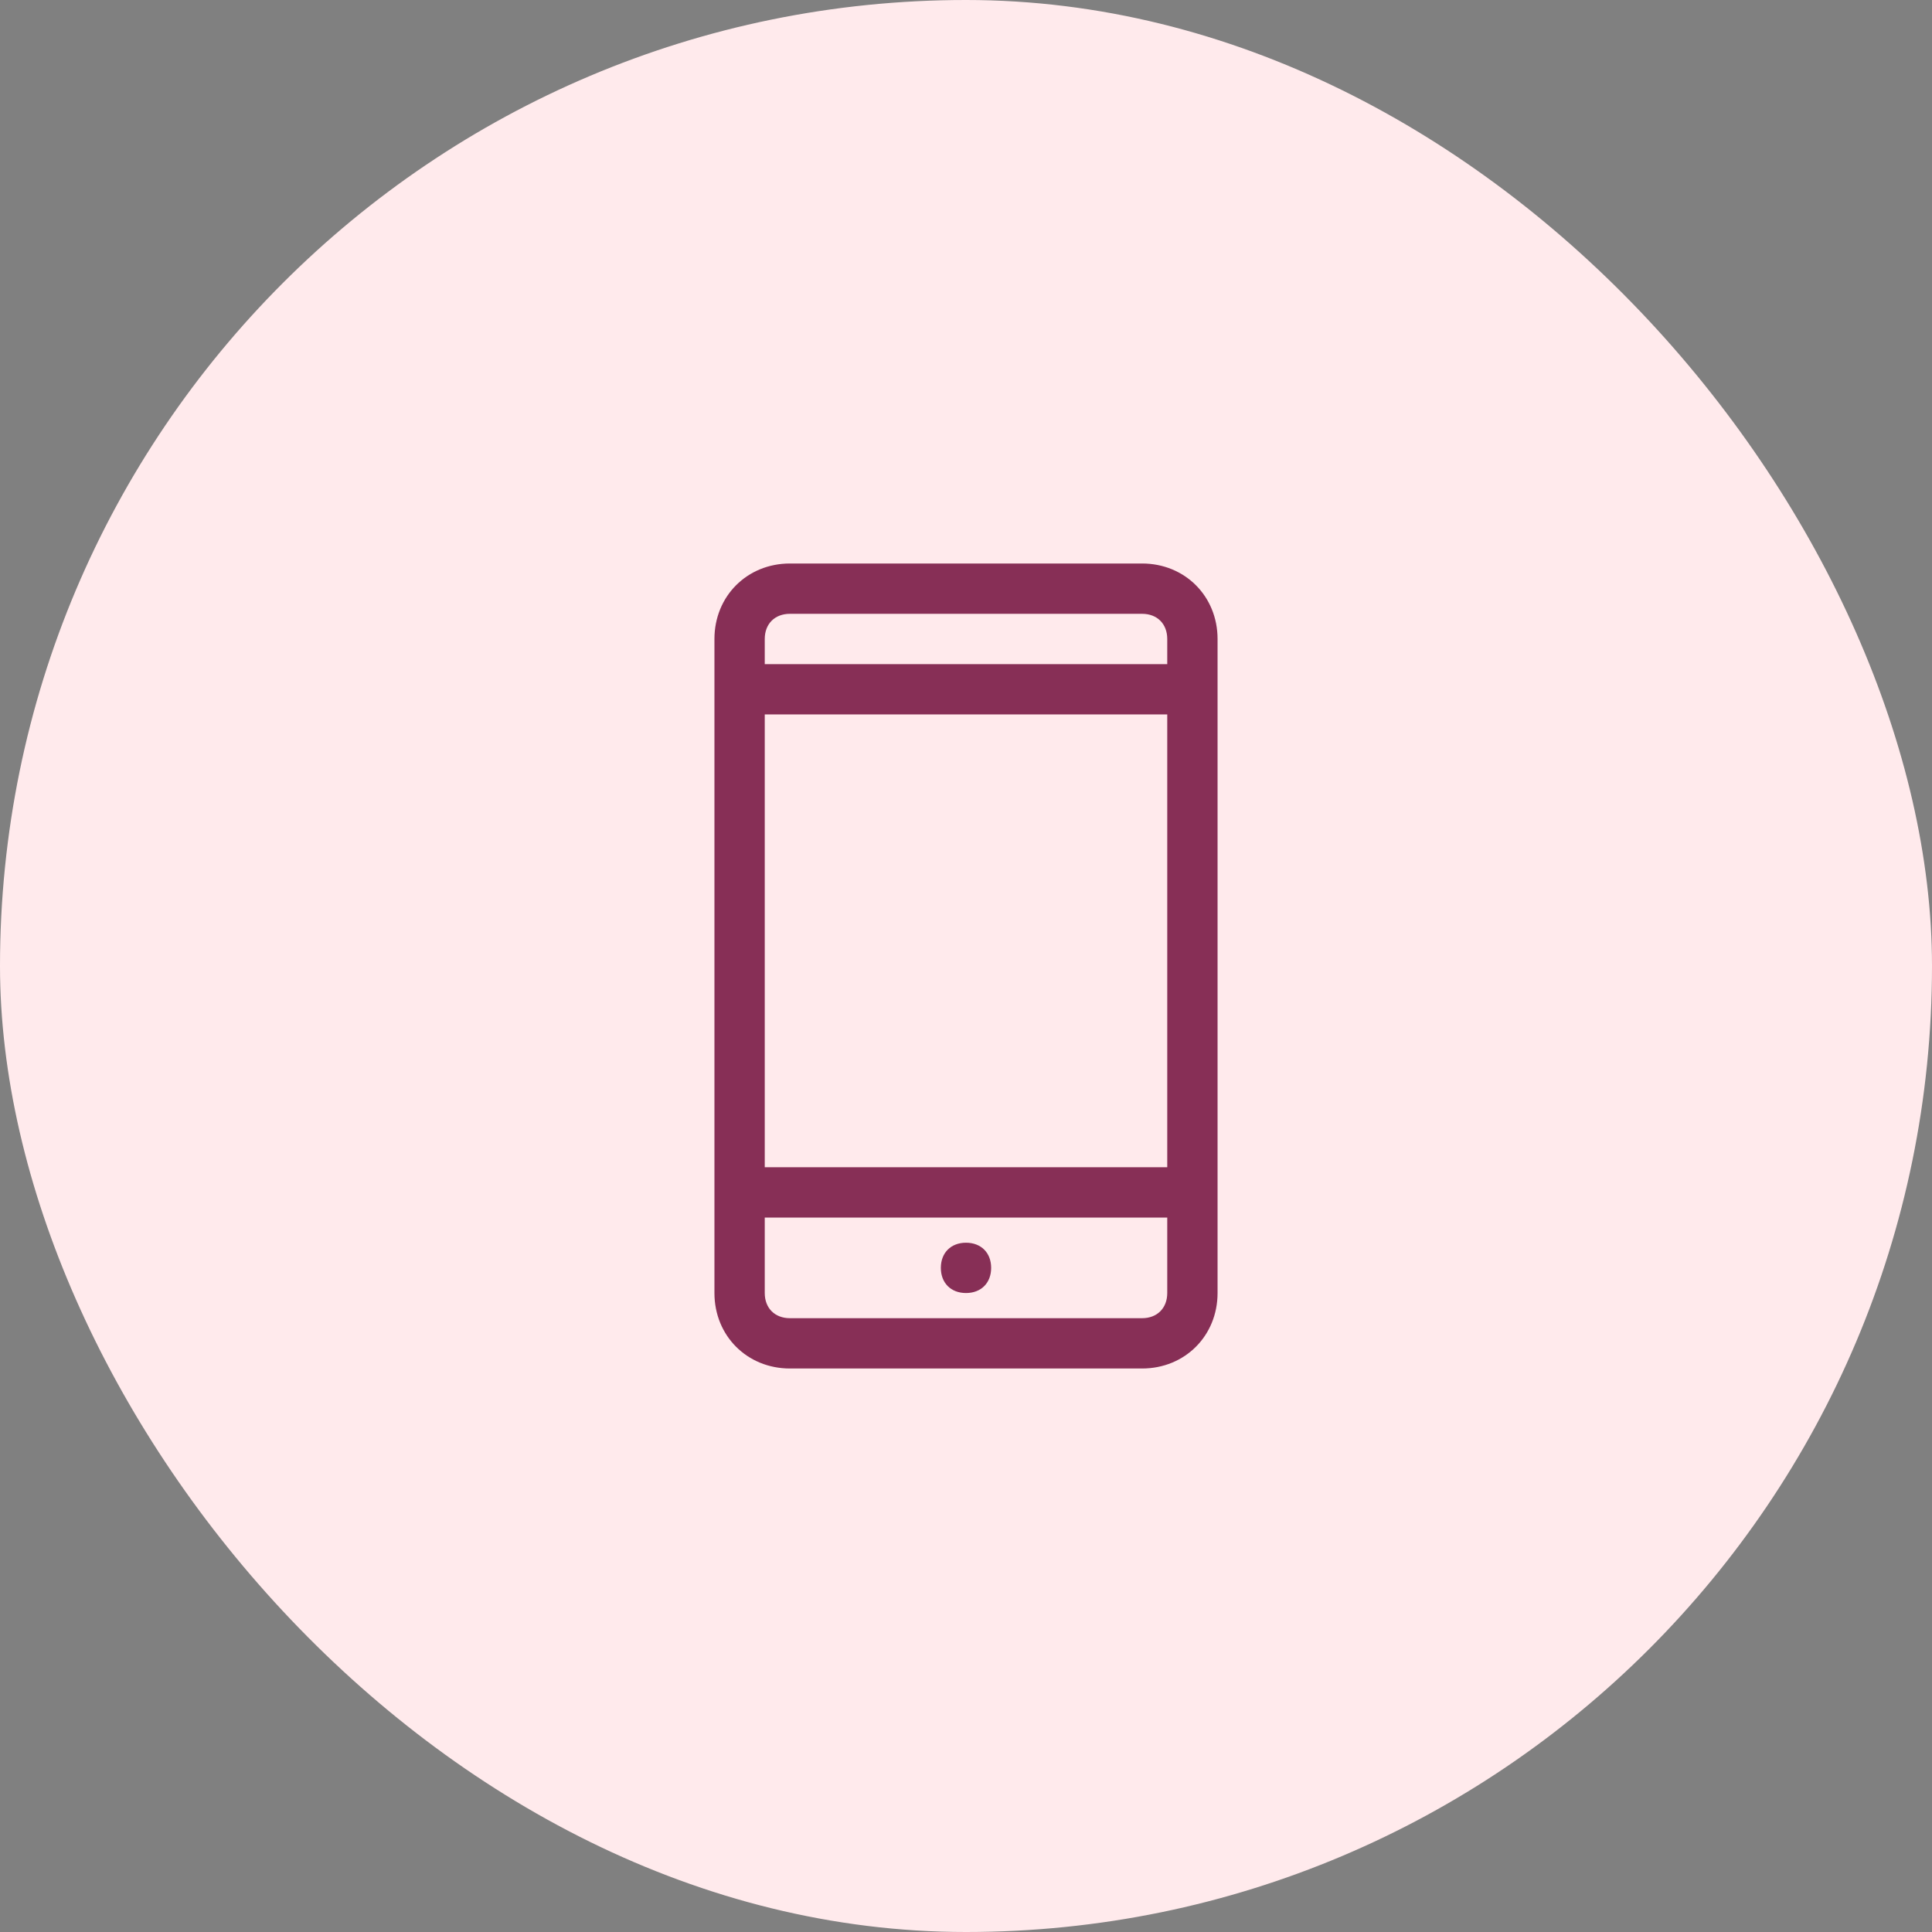
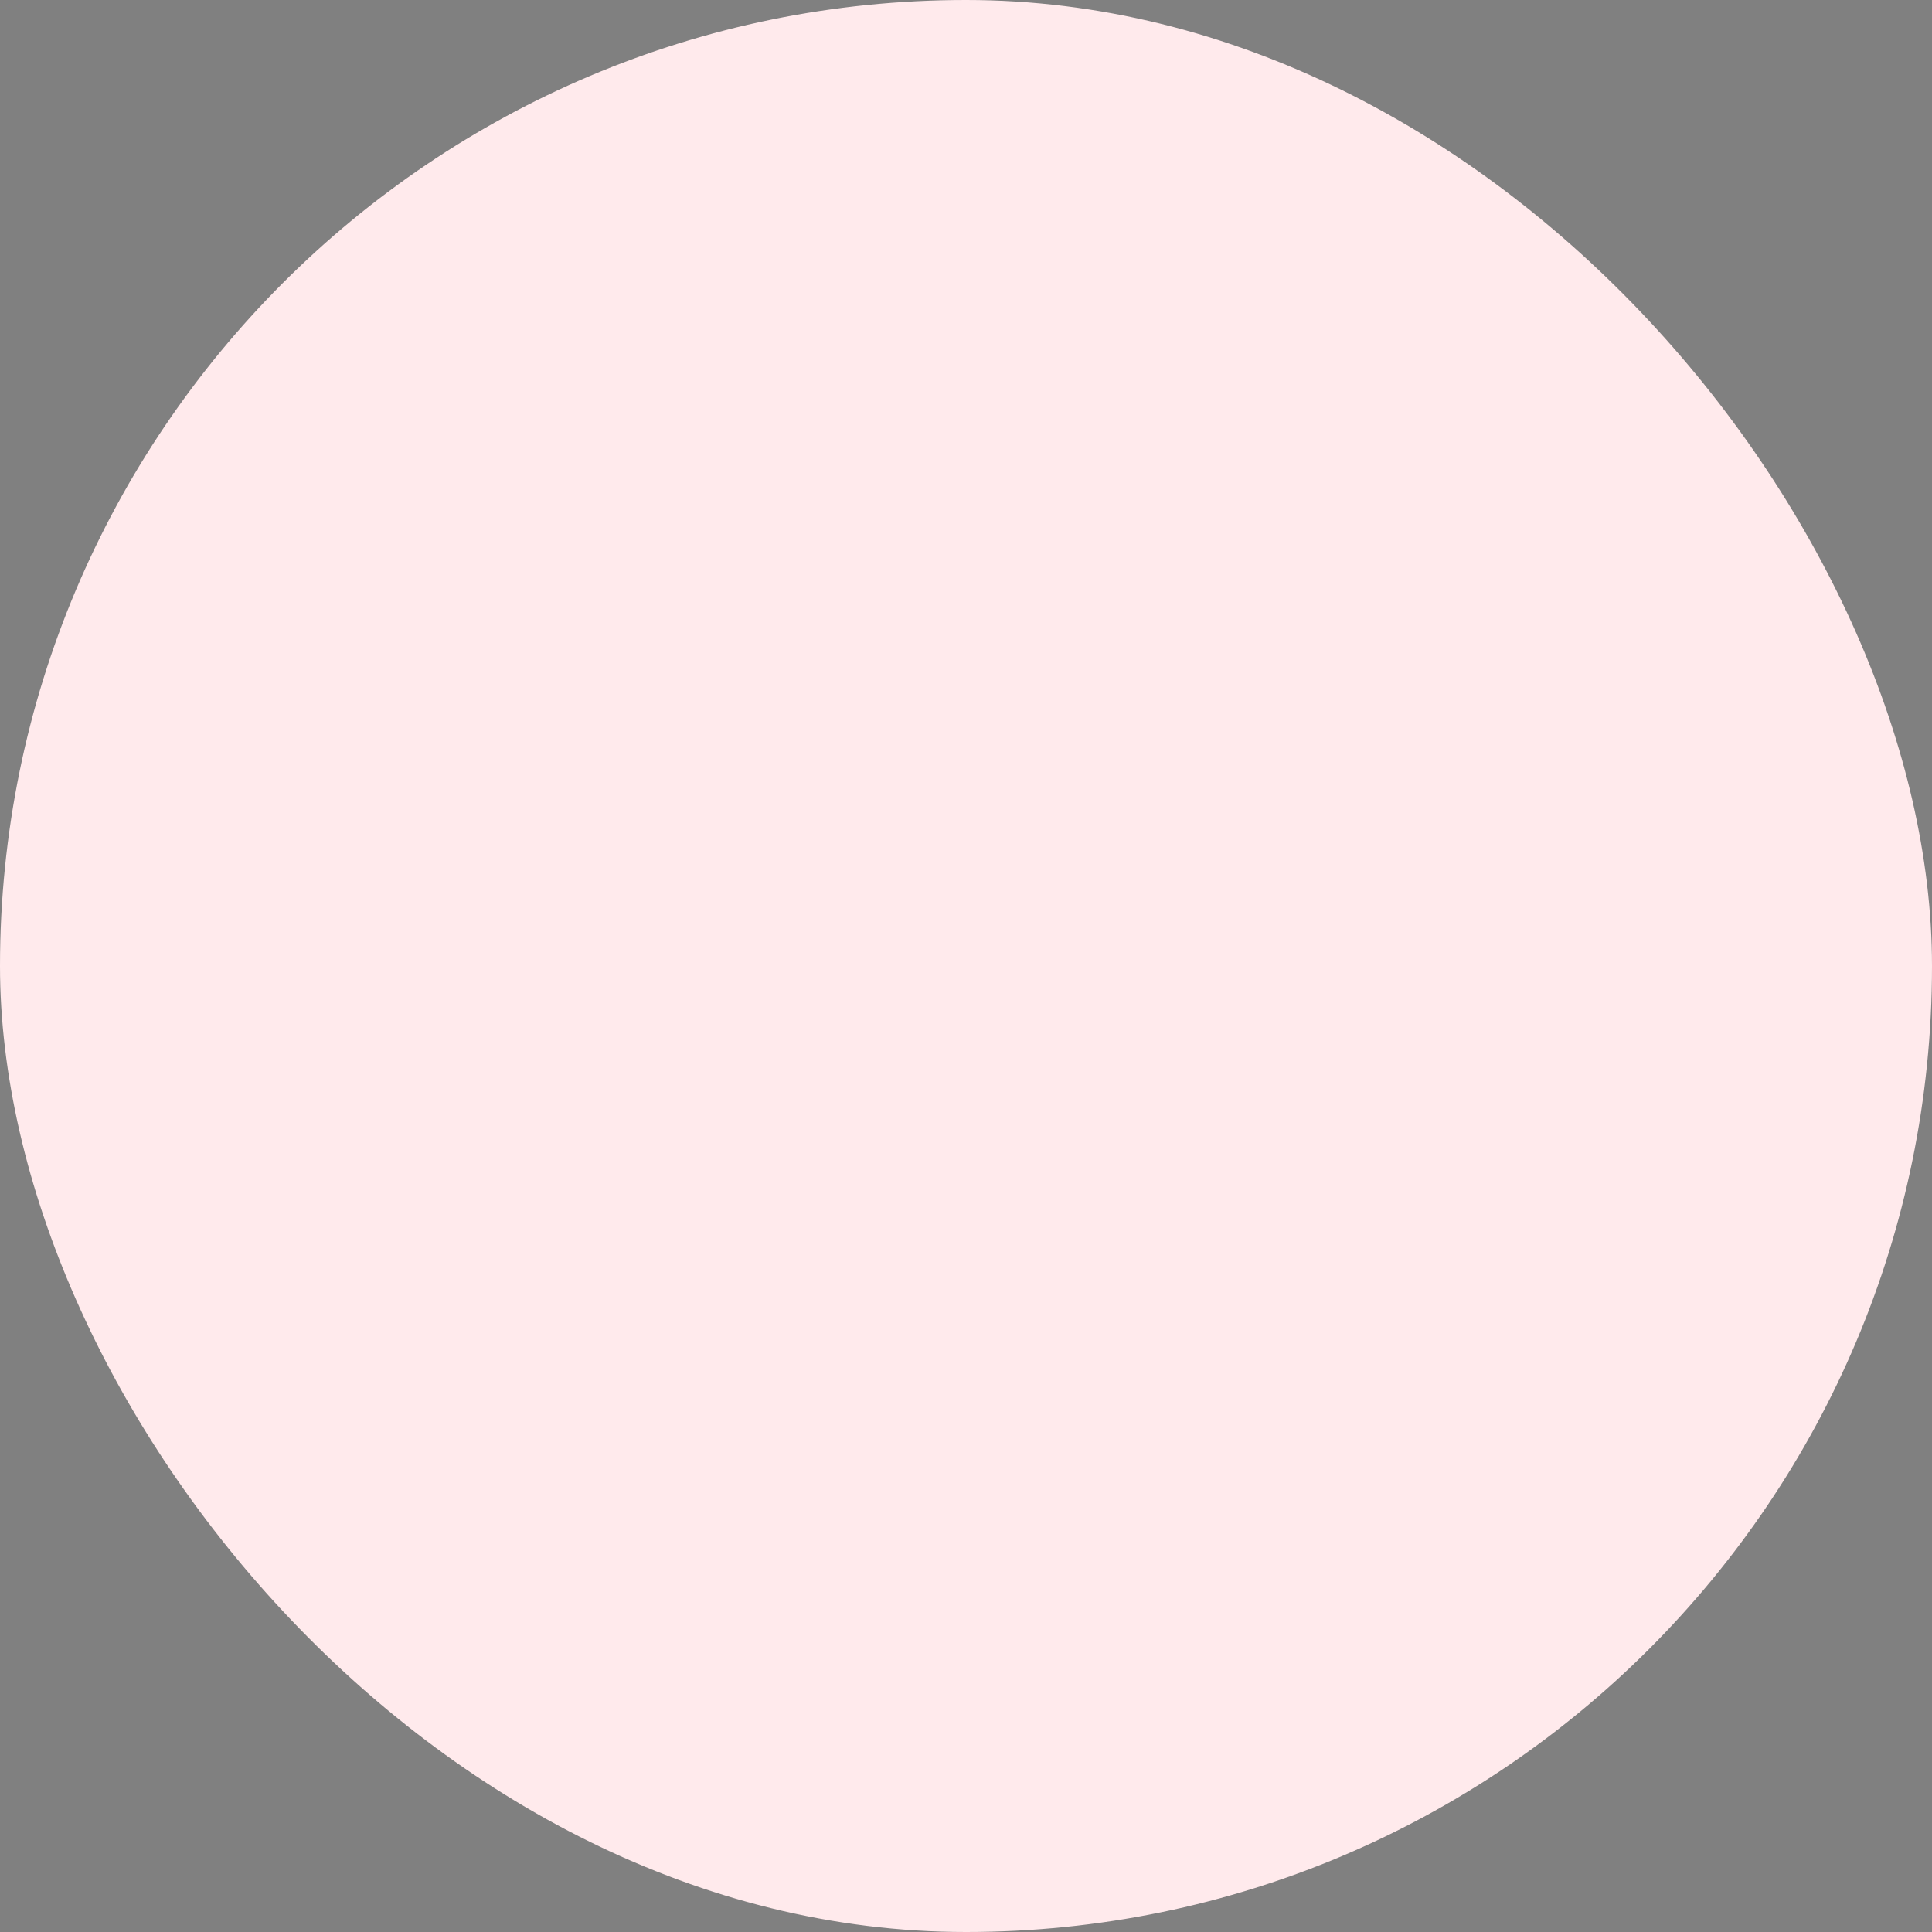
<svg xmlns="http://www.w3.org/2000/svg" width="48" height="48" viewBox="0 0 48 48" fill="none">
  <rect x="0" y="0" width="48" height="48" fill="#808080" stroke="none" />
  <rect x="-0" width="48" height="48" rx="24" fill="#FFEAEC" />
-   <path d="M28.375 14H19.625C18.562 14 17.75 14.812 17.75 15.875V32.125C17.75 33.188 18.562 34 19.625 34H28.375C29.437 34 30.25 33.188 30.25 32.125V15.875C30.25 14.812 29.437 14 28.375 14ZM19.625 15.25H28.375C28.75 15.25 29 15.5 29 15.875V16.5H19V15.875C19 15.5 19.25 15.25 19.625 15.25ZM29 17.75V29H19V17.75H29ZM28.375 32.75H19.625C19.25 32.75 19 32.5 19 32.125V30.25H29V32.125C29 32.5 28.75 32.75 28.375 32.75ZM24 30.875C24.375 30.875 24.625 31.125 24.625 31.5C24.625 31.875 24.375 32.125 24 32.125C23.625 32.125 23.375 31.875 23.375 31.5C23.375 31.125 23.625 30.875 24 30.875Z" fill="#872F56" />
</svg>